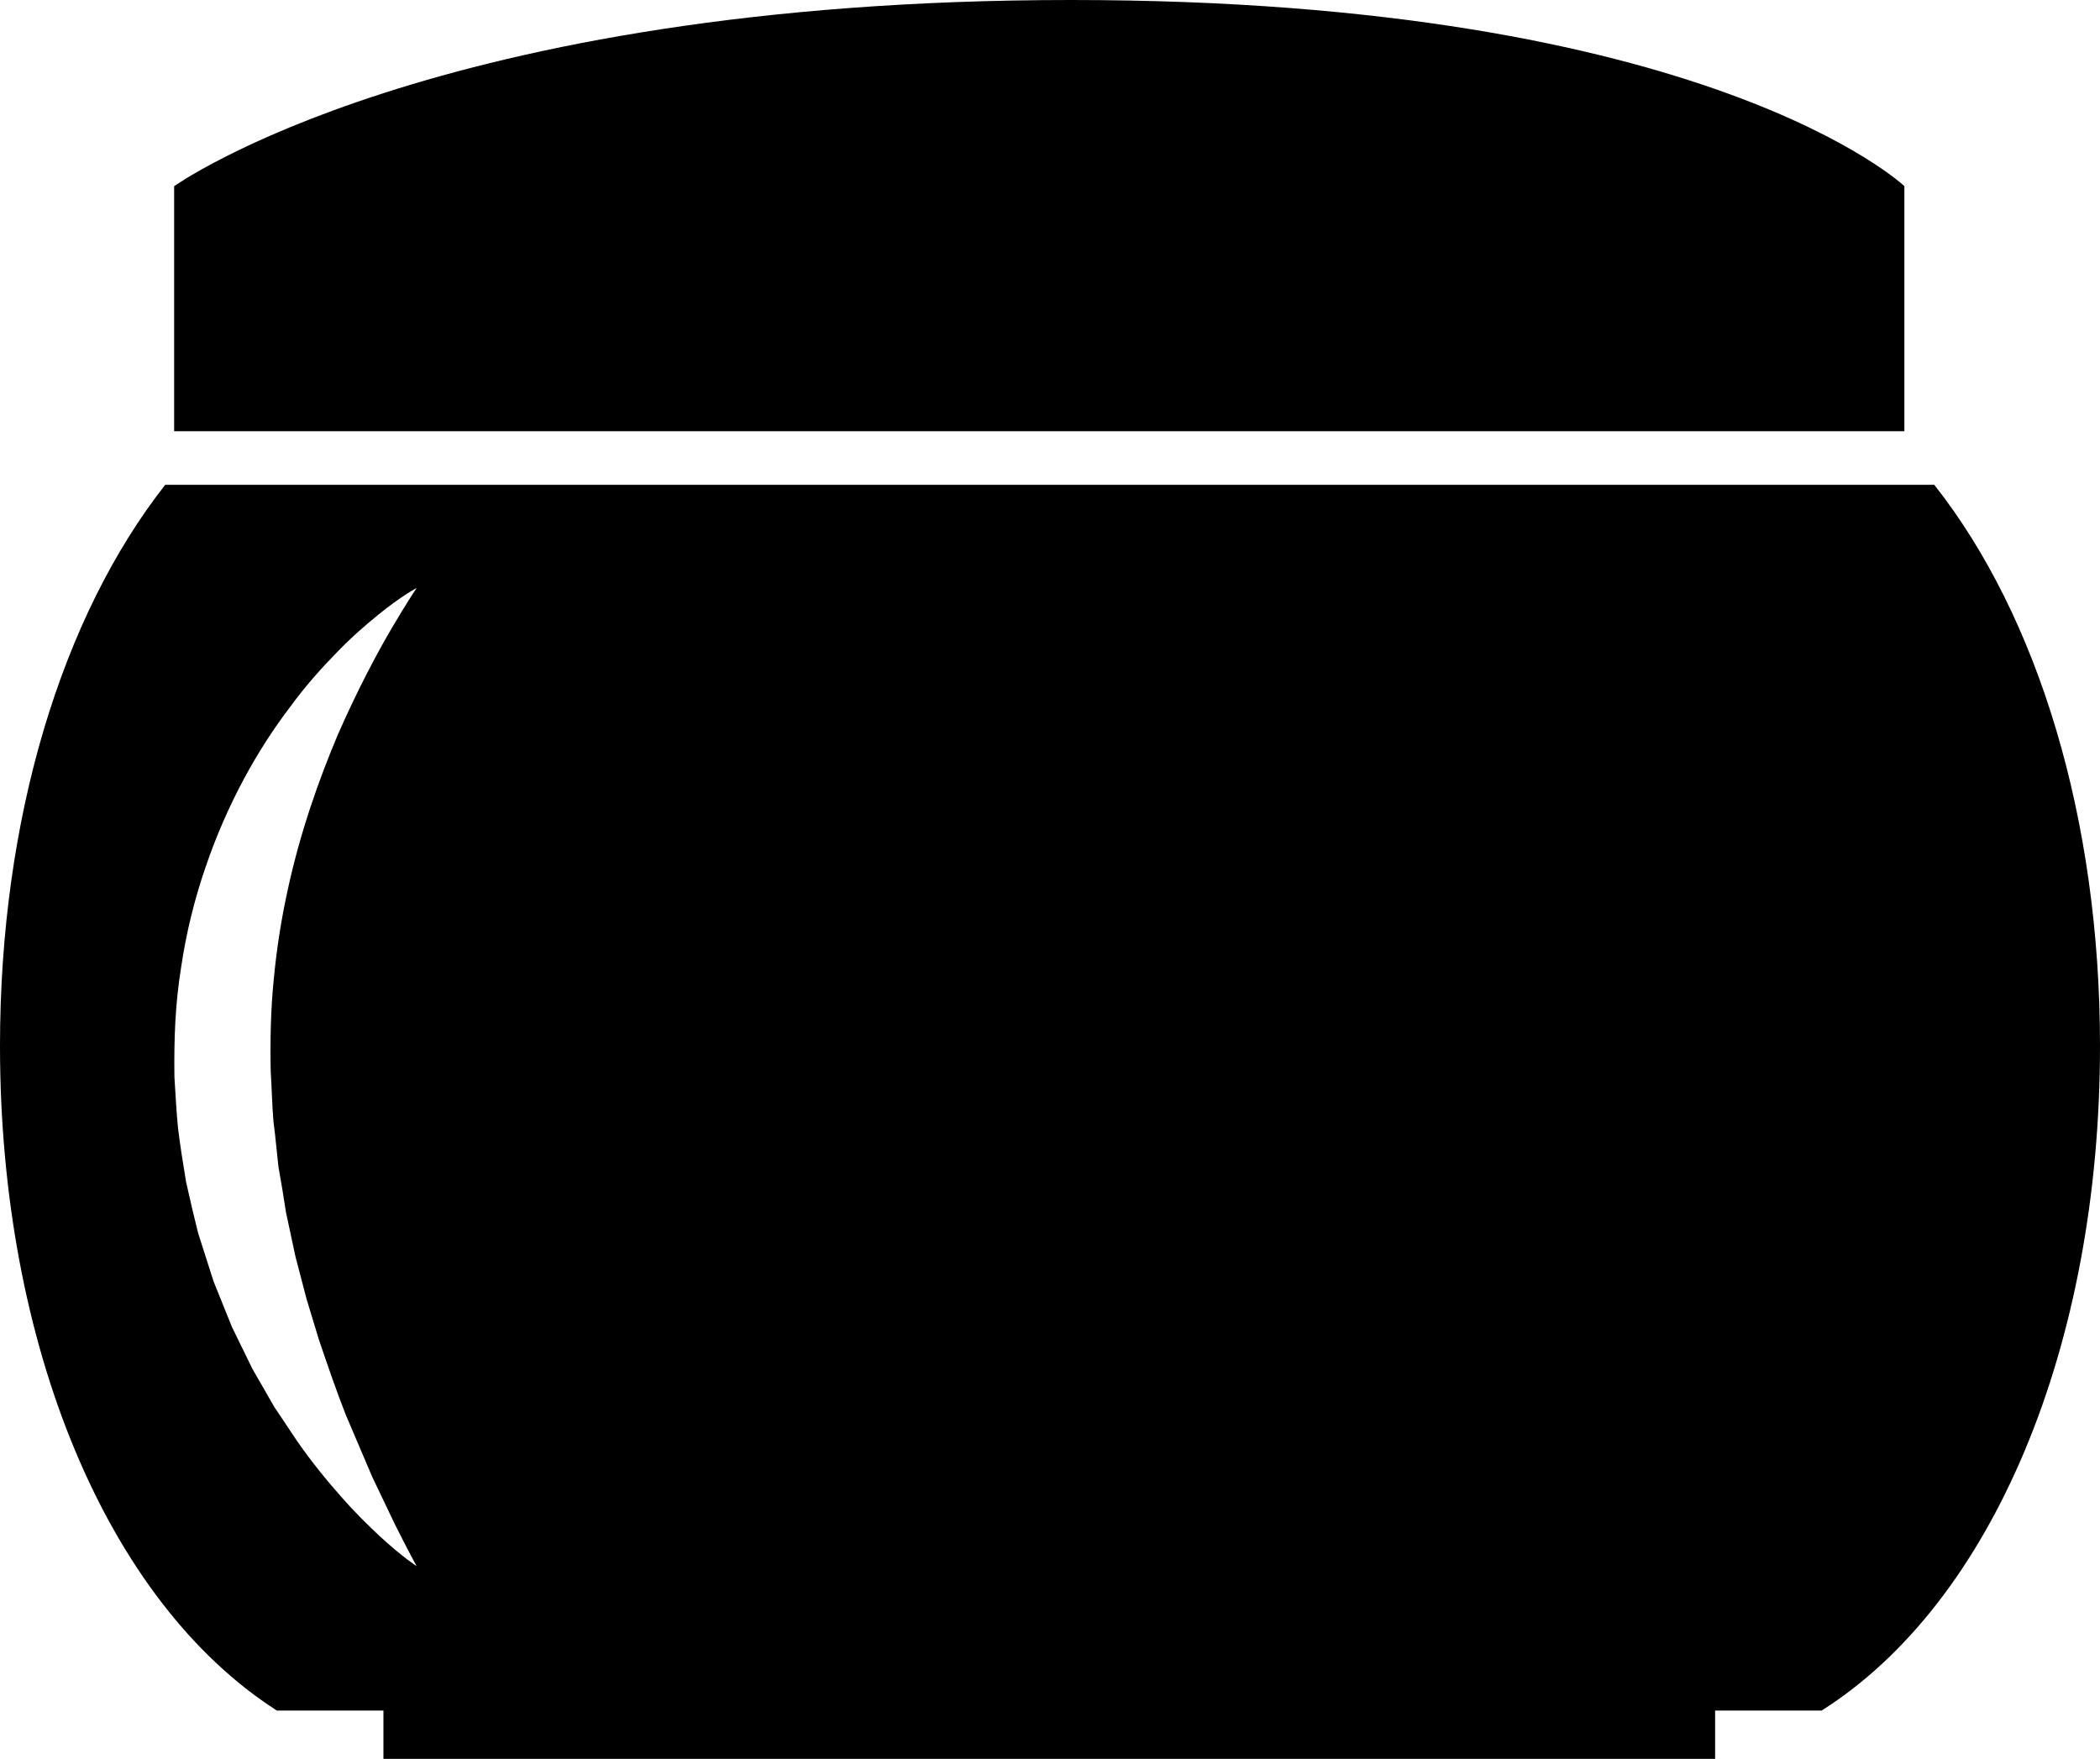
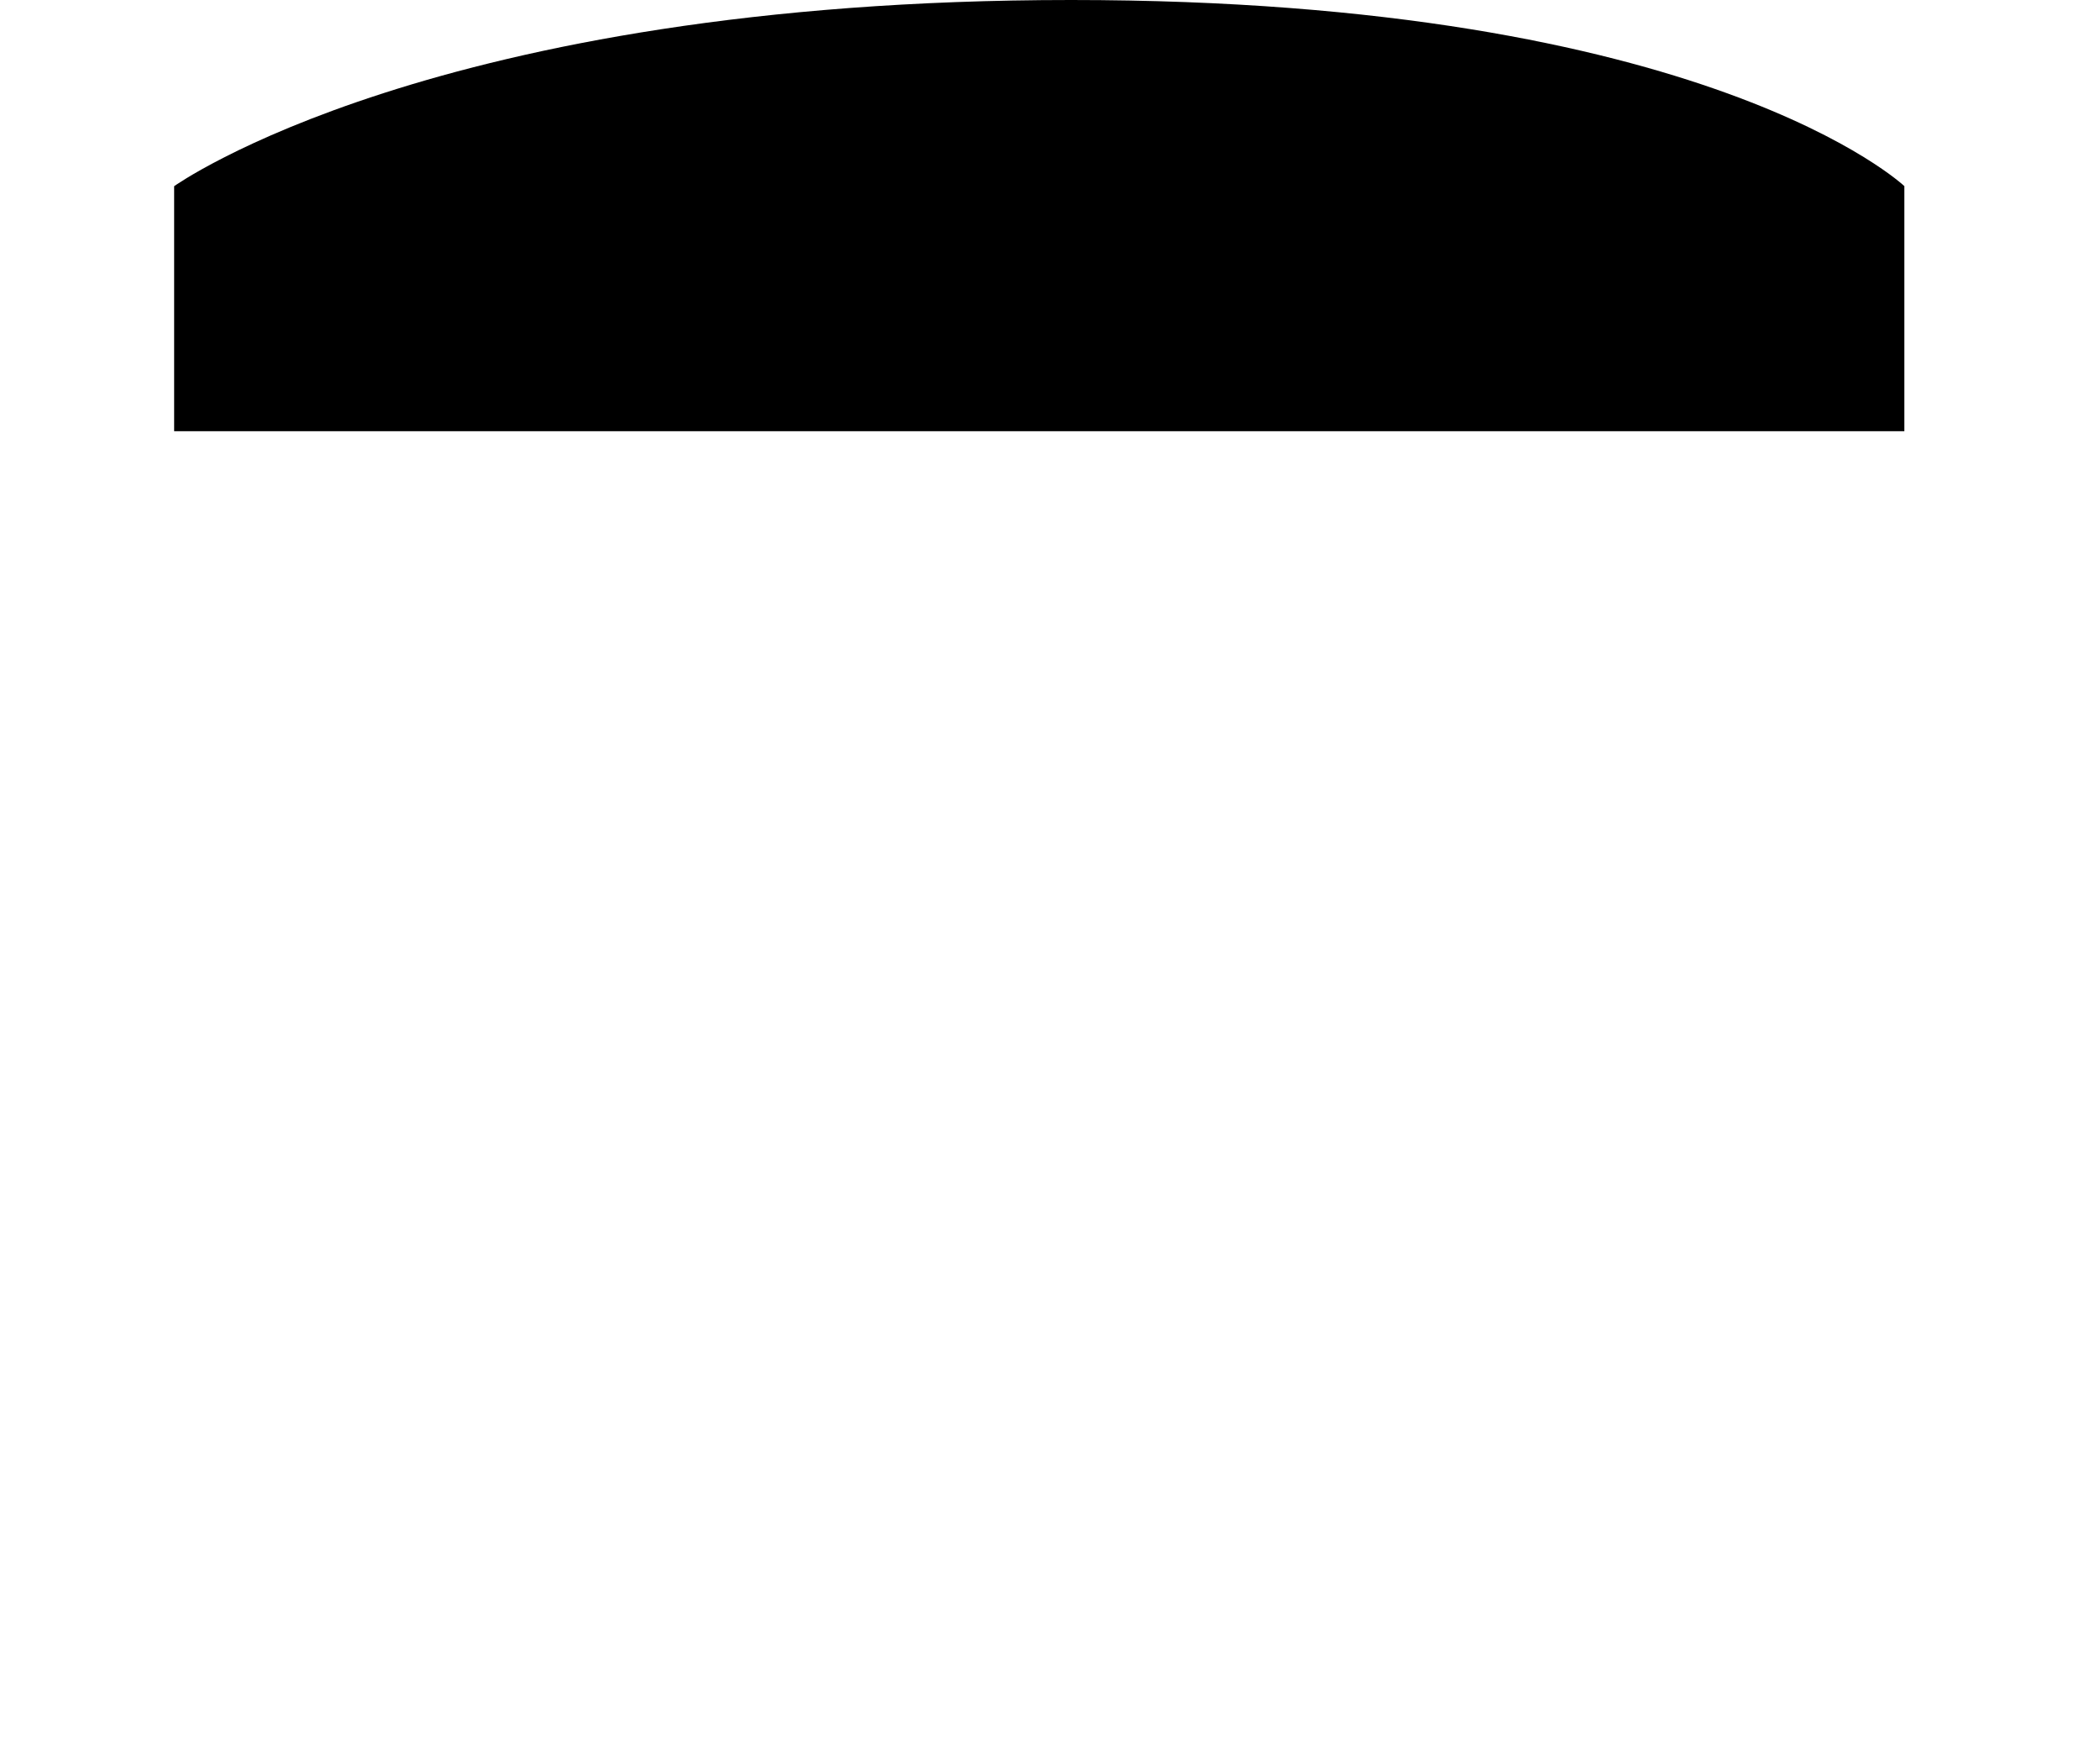
<svg xmlns="http://www.w3.org/2000/svg" version="1.1" id="Layer_1" x="0px" y="0px" width="28.918px" height="24.22px" viewBox="0 0 28.918 24.22" style="enable-background:new 0 0 28.918 24.22;" xml:space="preserve">
  <g>
-     <path d="M26.636,6.676H2.275C0.847,8.495,0,11.279,0,14.402c0,4.121,1.474,7.655,3.813,9.153H5.28v0.665h18.338v-0.665h1.466   c2.354-1.488,3.834-5.019,3.834-9.153C28.918,11.274,28.068,8.492,26.636,6.676z M3.766,15.446   c0.028,0.206,0.044,0.411,0.068,0.618c0.038,0.21,0.072,0.42,0.104,0.629c0.044,0.207,0.088,0.41,0.131,0.612   c0.053,0.199,0.104,0.396,0.154,0.588c0.059,0.191,0.116,0.379,0.171,0.562c0.123,0.362,0.242,0.707,0.366,1.023   c0.134,0.314,0.257,0.602,0.365,0.857c0.121,0.254,0.227,0.476,0.314,0.657c0.182,0.364,0.298,0.574,0.298,0.574   s-0.202-0.13-0.509-0.414c-0.152-0.142-0.335-0.319-0.527-0.539c-0.194-0.218-0.404-0.474-0.61-0.77   c-0.101-0.151-0.206-0.308-0.314-0.47c-0.098-0.17-0.198-0.346-0.302-0.525c-0.092-0.188-0.186-0.381-0.282-0.578   c-0.082-0.204-0.167-0.412-0.252-0.625c-0.07-0.22-0.141-0.442-0.213-0.666c-0.058-0.23-0.112-0.465-0.165-0.701   c-0.041-0.244-0.081-0.496-0.112-0.748c-0.024-0.242-0.033-0.465-0.049-0.699c-0.007-0.529,0.011-1.005,0.09-1.496   c0.07-0.484,0.187-0.954,0.338-1.392c0.298-0.879,0.726-1.634,1.167-2.211C4.211,9.438,4.436,9.191,4.64,8.982   c0.203-0.211,0.398-0.377,0.56-0.51c0.325-0.265,0.538-0.376,0.538-0.376S5.604,8.293,5.398,8.644s-0.476,0.857-0.746,1.473   c-0.262,0.62-0.521,1.351-0.692,2.146c-0.087,0.397-0.152,0.811-0.191,1.231c-0.042,0.414-0.05,0.867-0.041,1.264   C3.743,14.987,3.747,15.229,3.766,15.446z" />
    <path d="M26.225,2.564c0,0-2.703-2.564-11.476-2.564C5.975,0,2.398,2.564,2.398,2.564v3.374h23.826V2.564z" />
  </g>
  <g>
</g>
  <g>
</g>
  <g>
</g>
  <g>
</g>
  <g>
</g>
  <g>
</g>
  <g>
</g>
  <g>
</g>
  <g>
</g>
  <g>
</g>
  <g>
</g>
  <g>
</g>
  <g>
</g>
  <g>
</g>
  <g>
</g>
</svg>